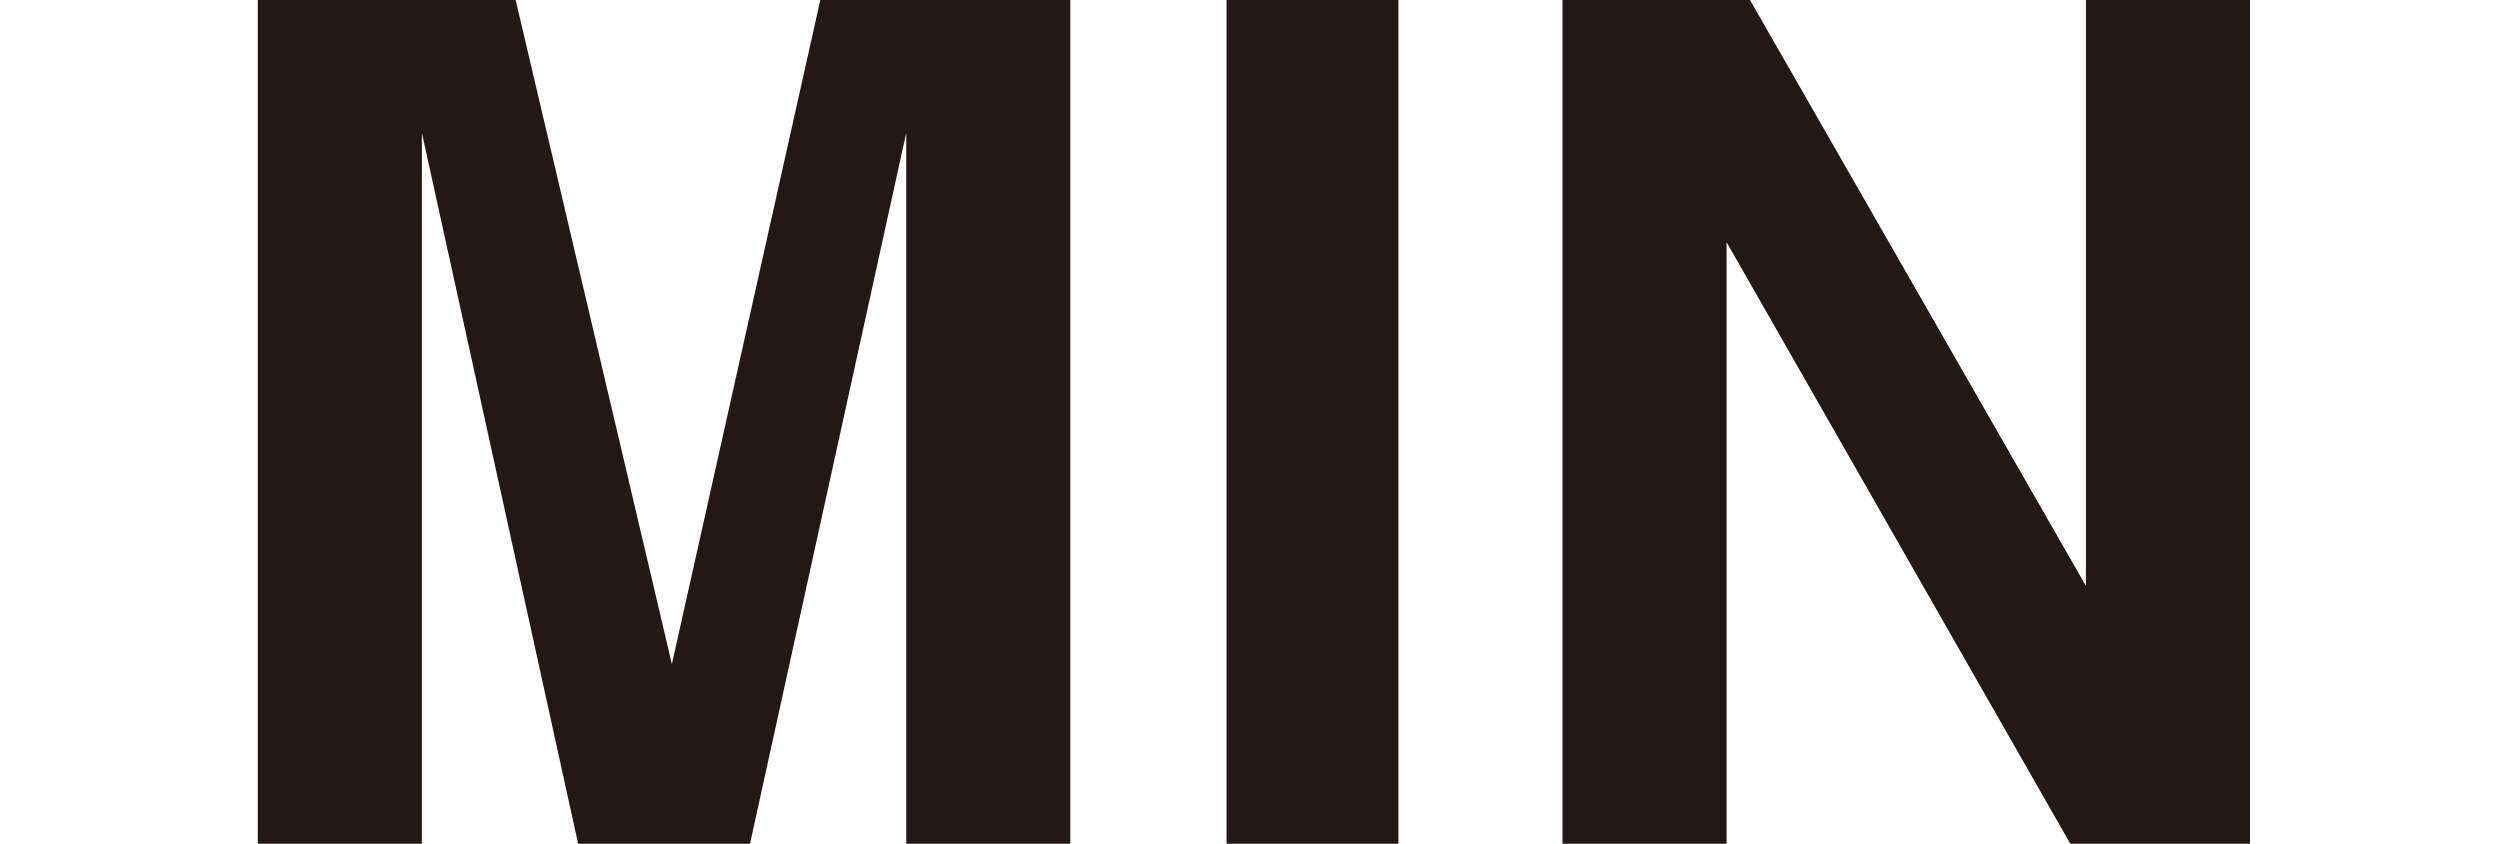
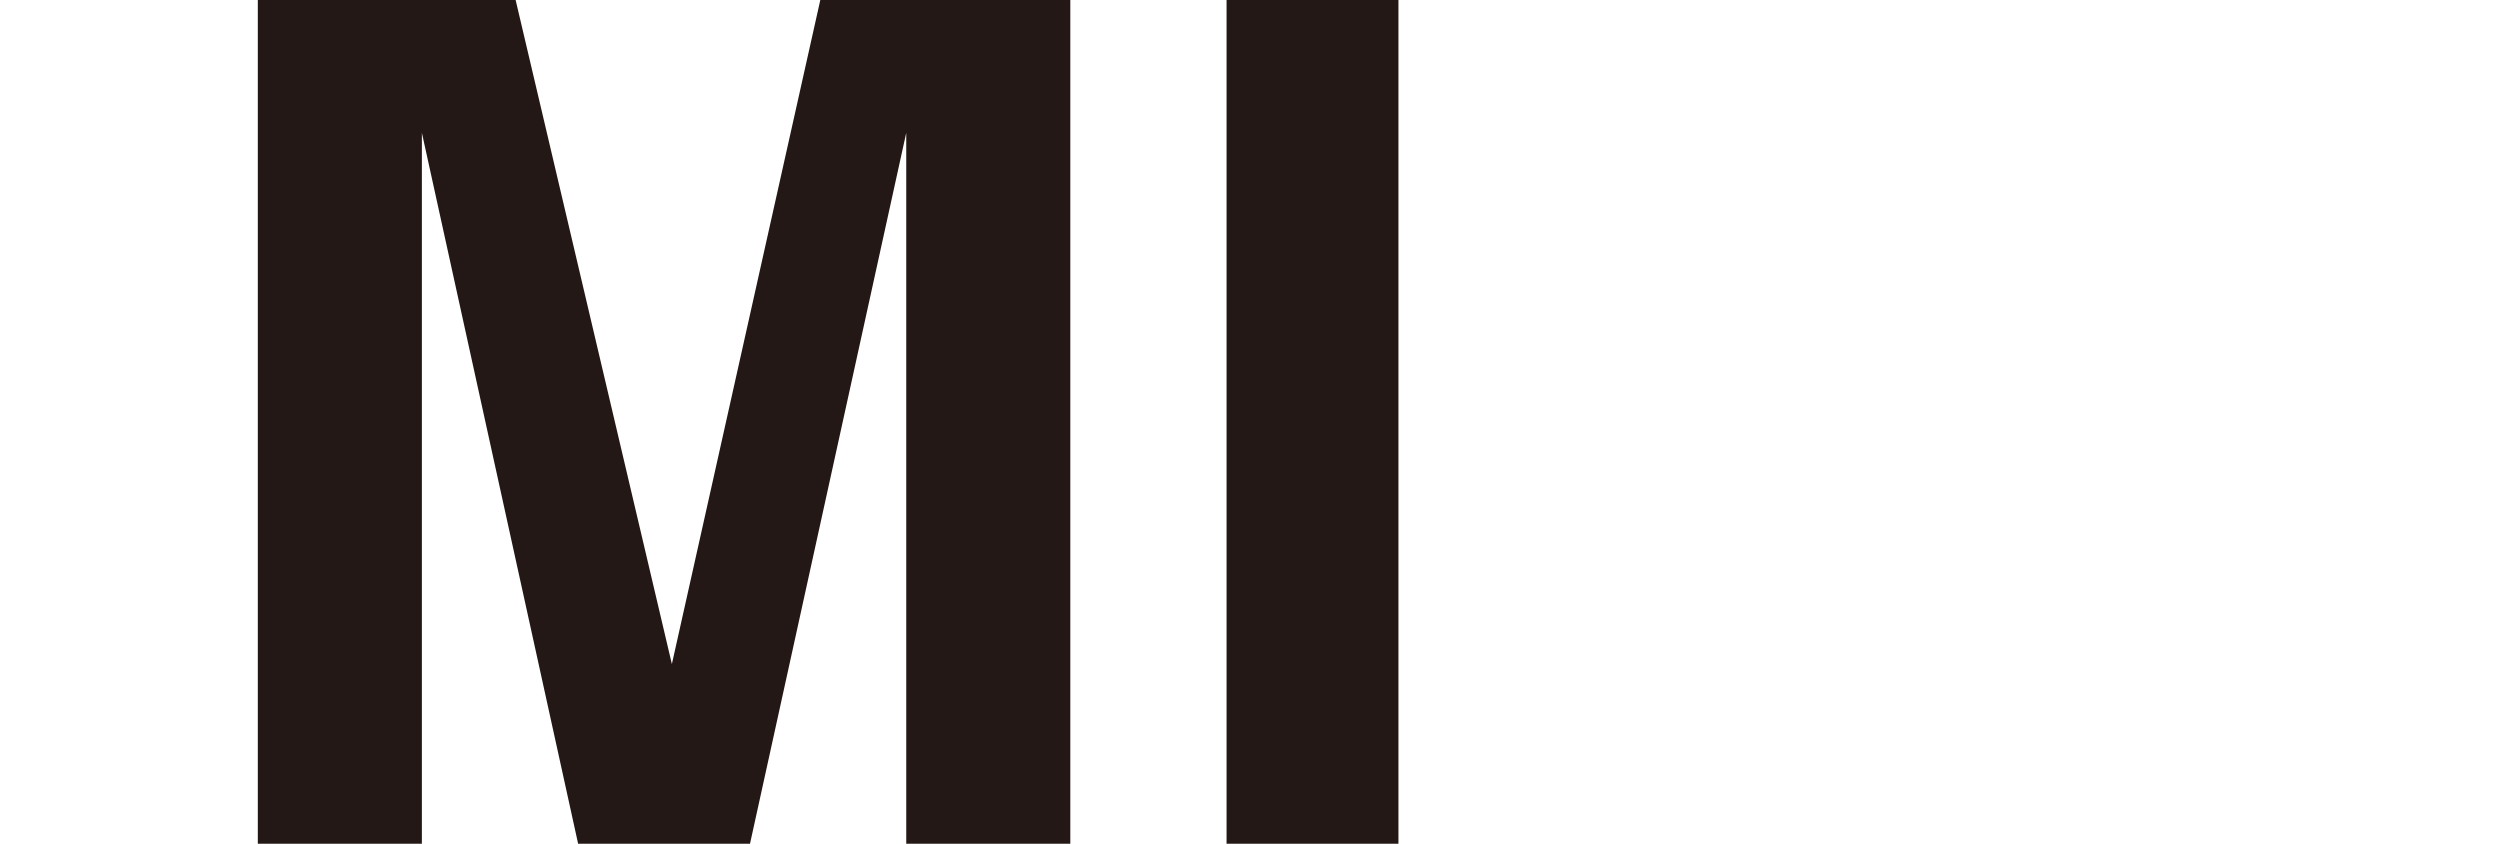
<svg xmlns="http://www.w3.org/2000/svg" version="1.1" id="レイヤー_1" x="0px" y="0px" width="32px" height="10.8px" viewBox="0 0 32 10.8" style="enable-background:new 0 0 32 10.8;" xml:space="preserve">
  <style type="text/css">
	.st0{fill:#231815;}
</style>
  <g>
    <g>
      <path class="st0" d="M10.5,0h3.2v10.8h-2.1V3.5c0-0.2,0-0.5,0-0.9s0-0.7,0-0.9l-2,9.1H7.4l-2-9.1c0,0.2,0,0.5,0,0.9s0,0.7,0,0.9    v7.3H3.3V0h3.3l2,8.5L10.5,0z" />
      <path class="st0" d="M17.9,10.8h-2.2V0h2.2V10.8z" />
-       <path class="st0" d="M20,0h2.4l4.3,7.5V0h2.1v10.8h-2.3l-4.4-7.7v7.7H20V0z" />
    </g>
  </g>
  <g>
</g>
  <g>
</g>
  <g>
</g>
  <g>
</g>
  <g>
</g>
  <g>
</g>
  <g>
</g>
  <g>
</g>
  <g>
</g>
  <g>
</g>
  <g>
</g>
  <g>
</g>
  <g>
</g>
  <g>
</g>
  <g>
</g>
</svg>